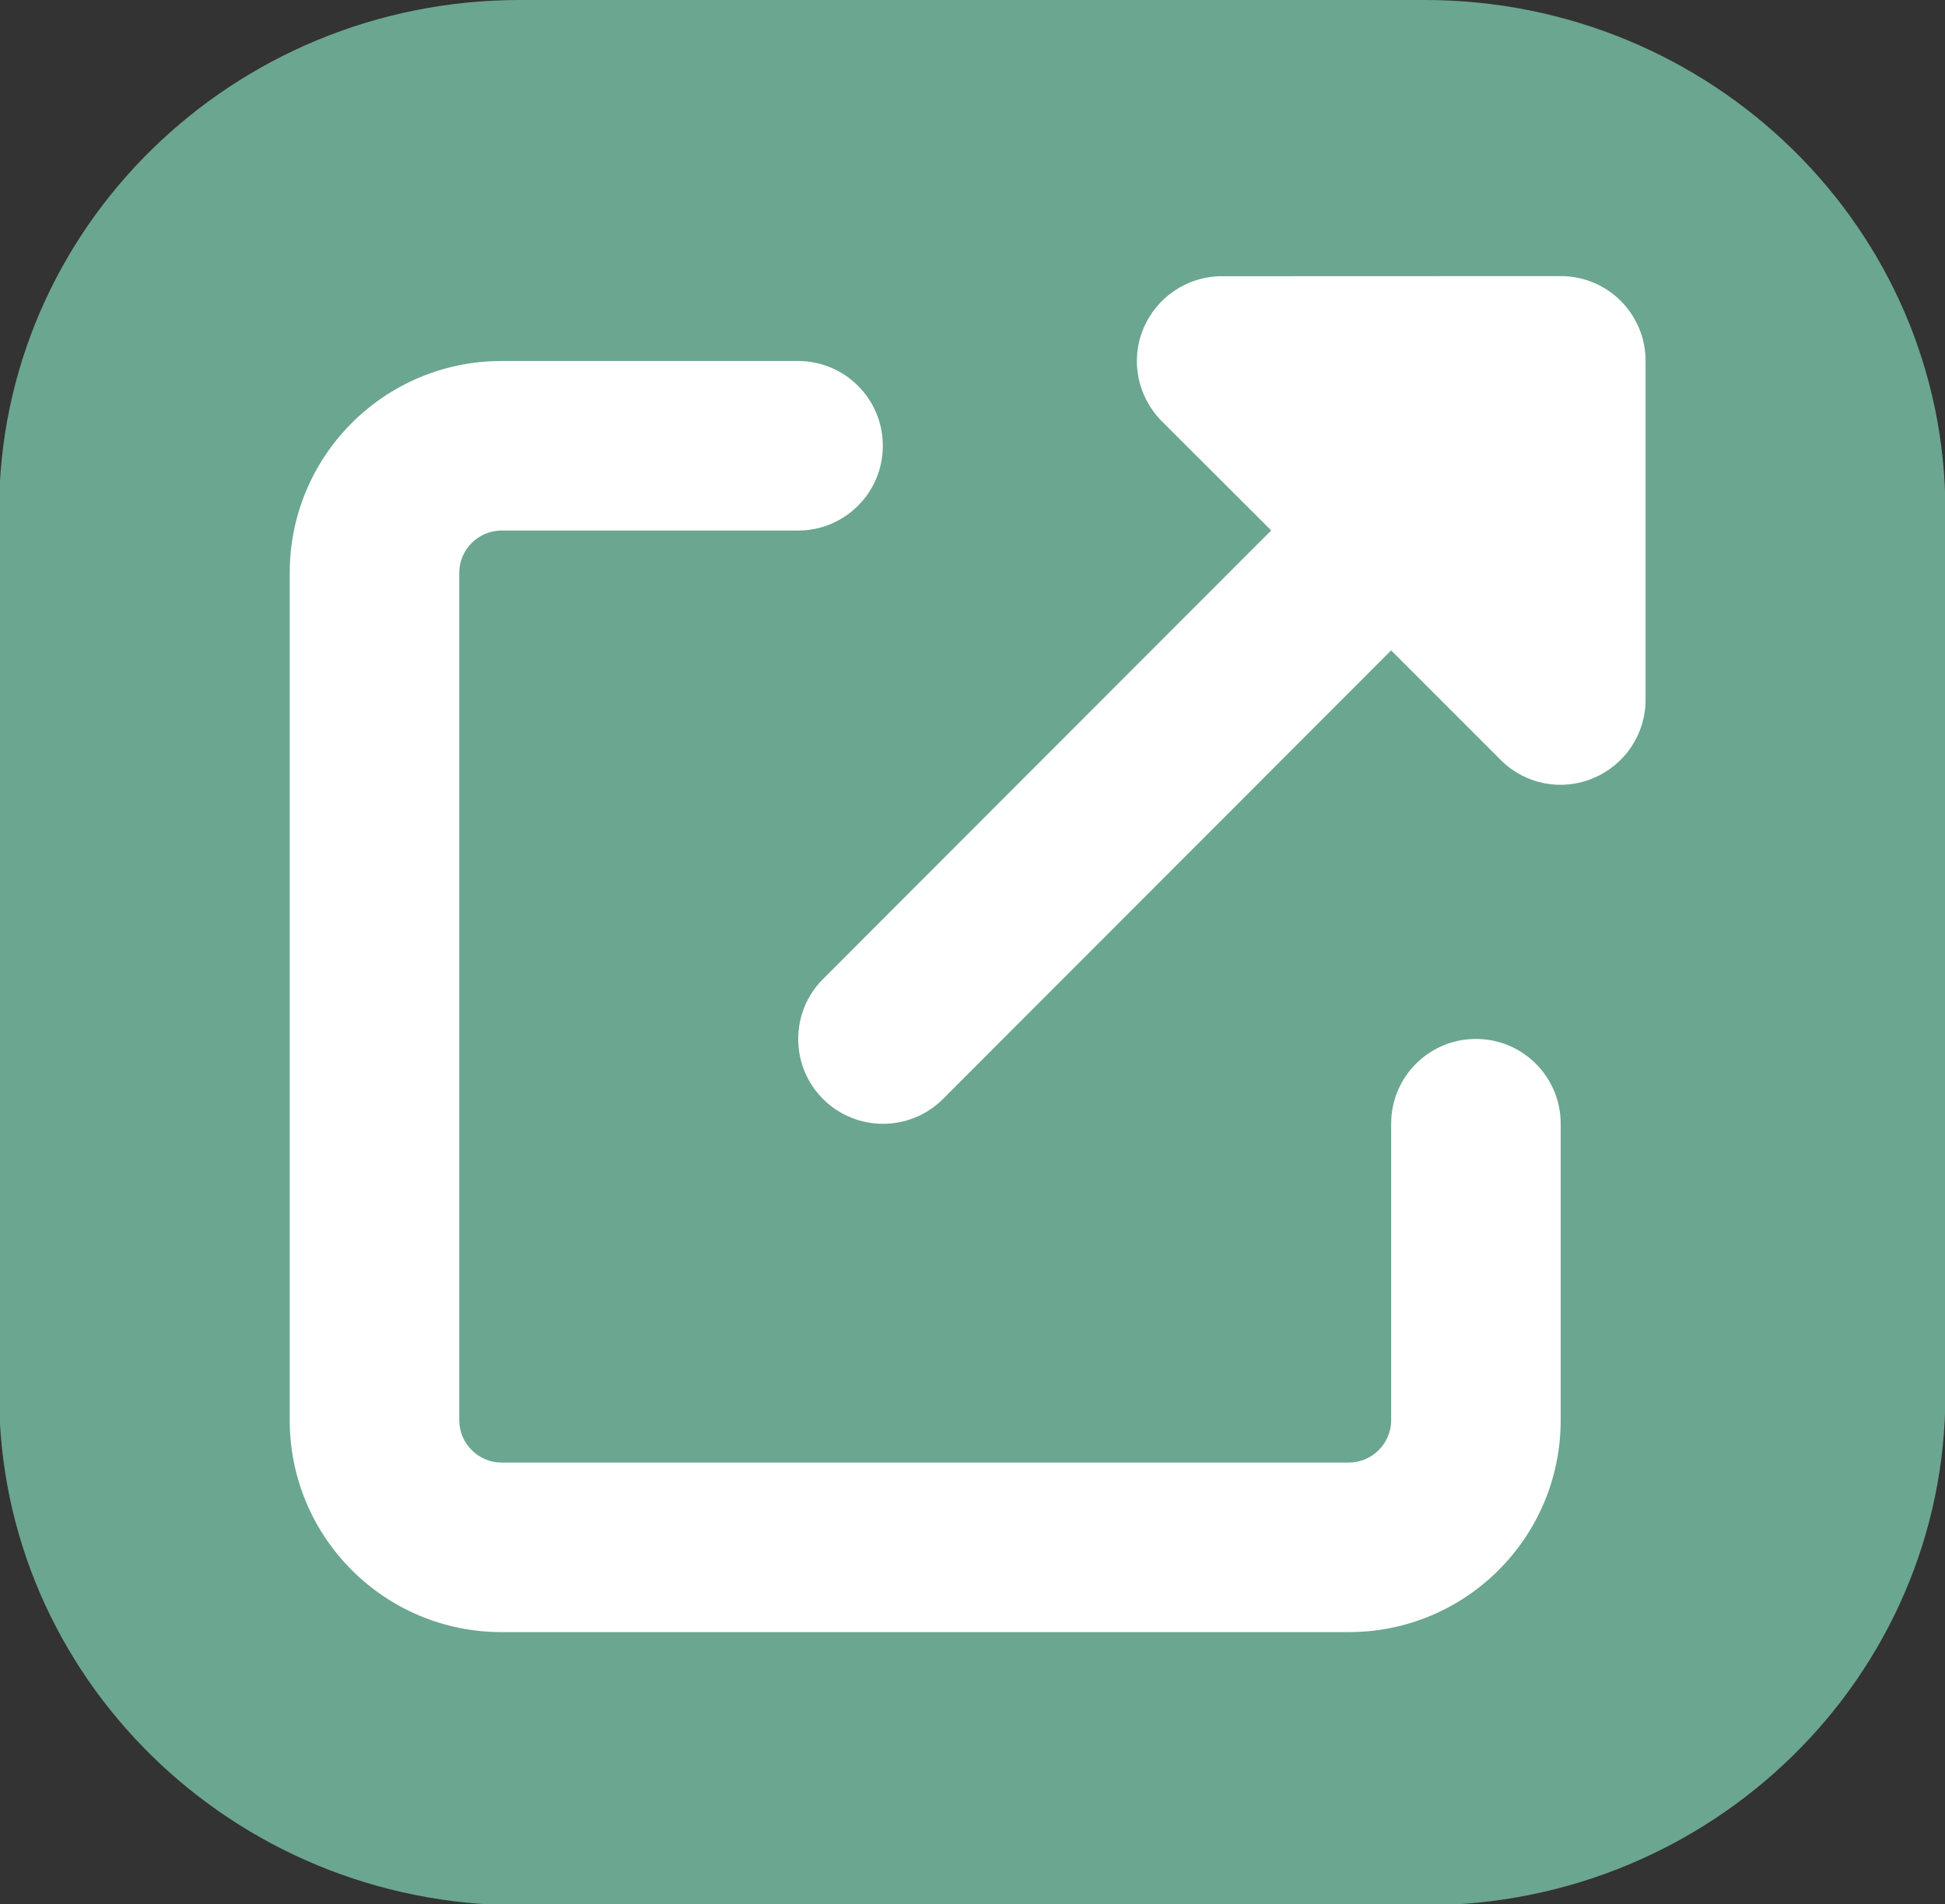
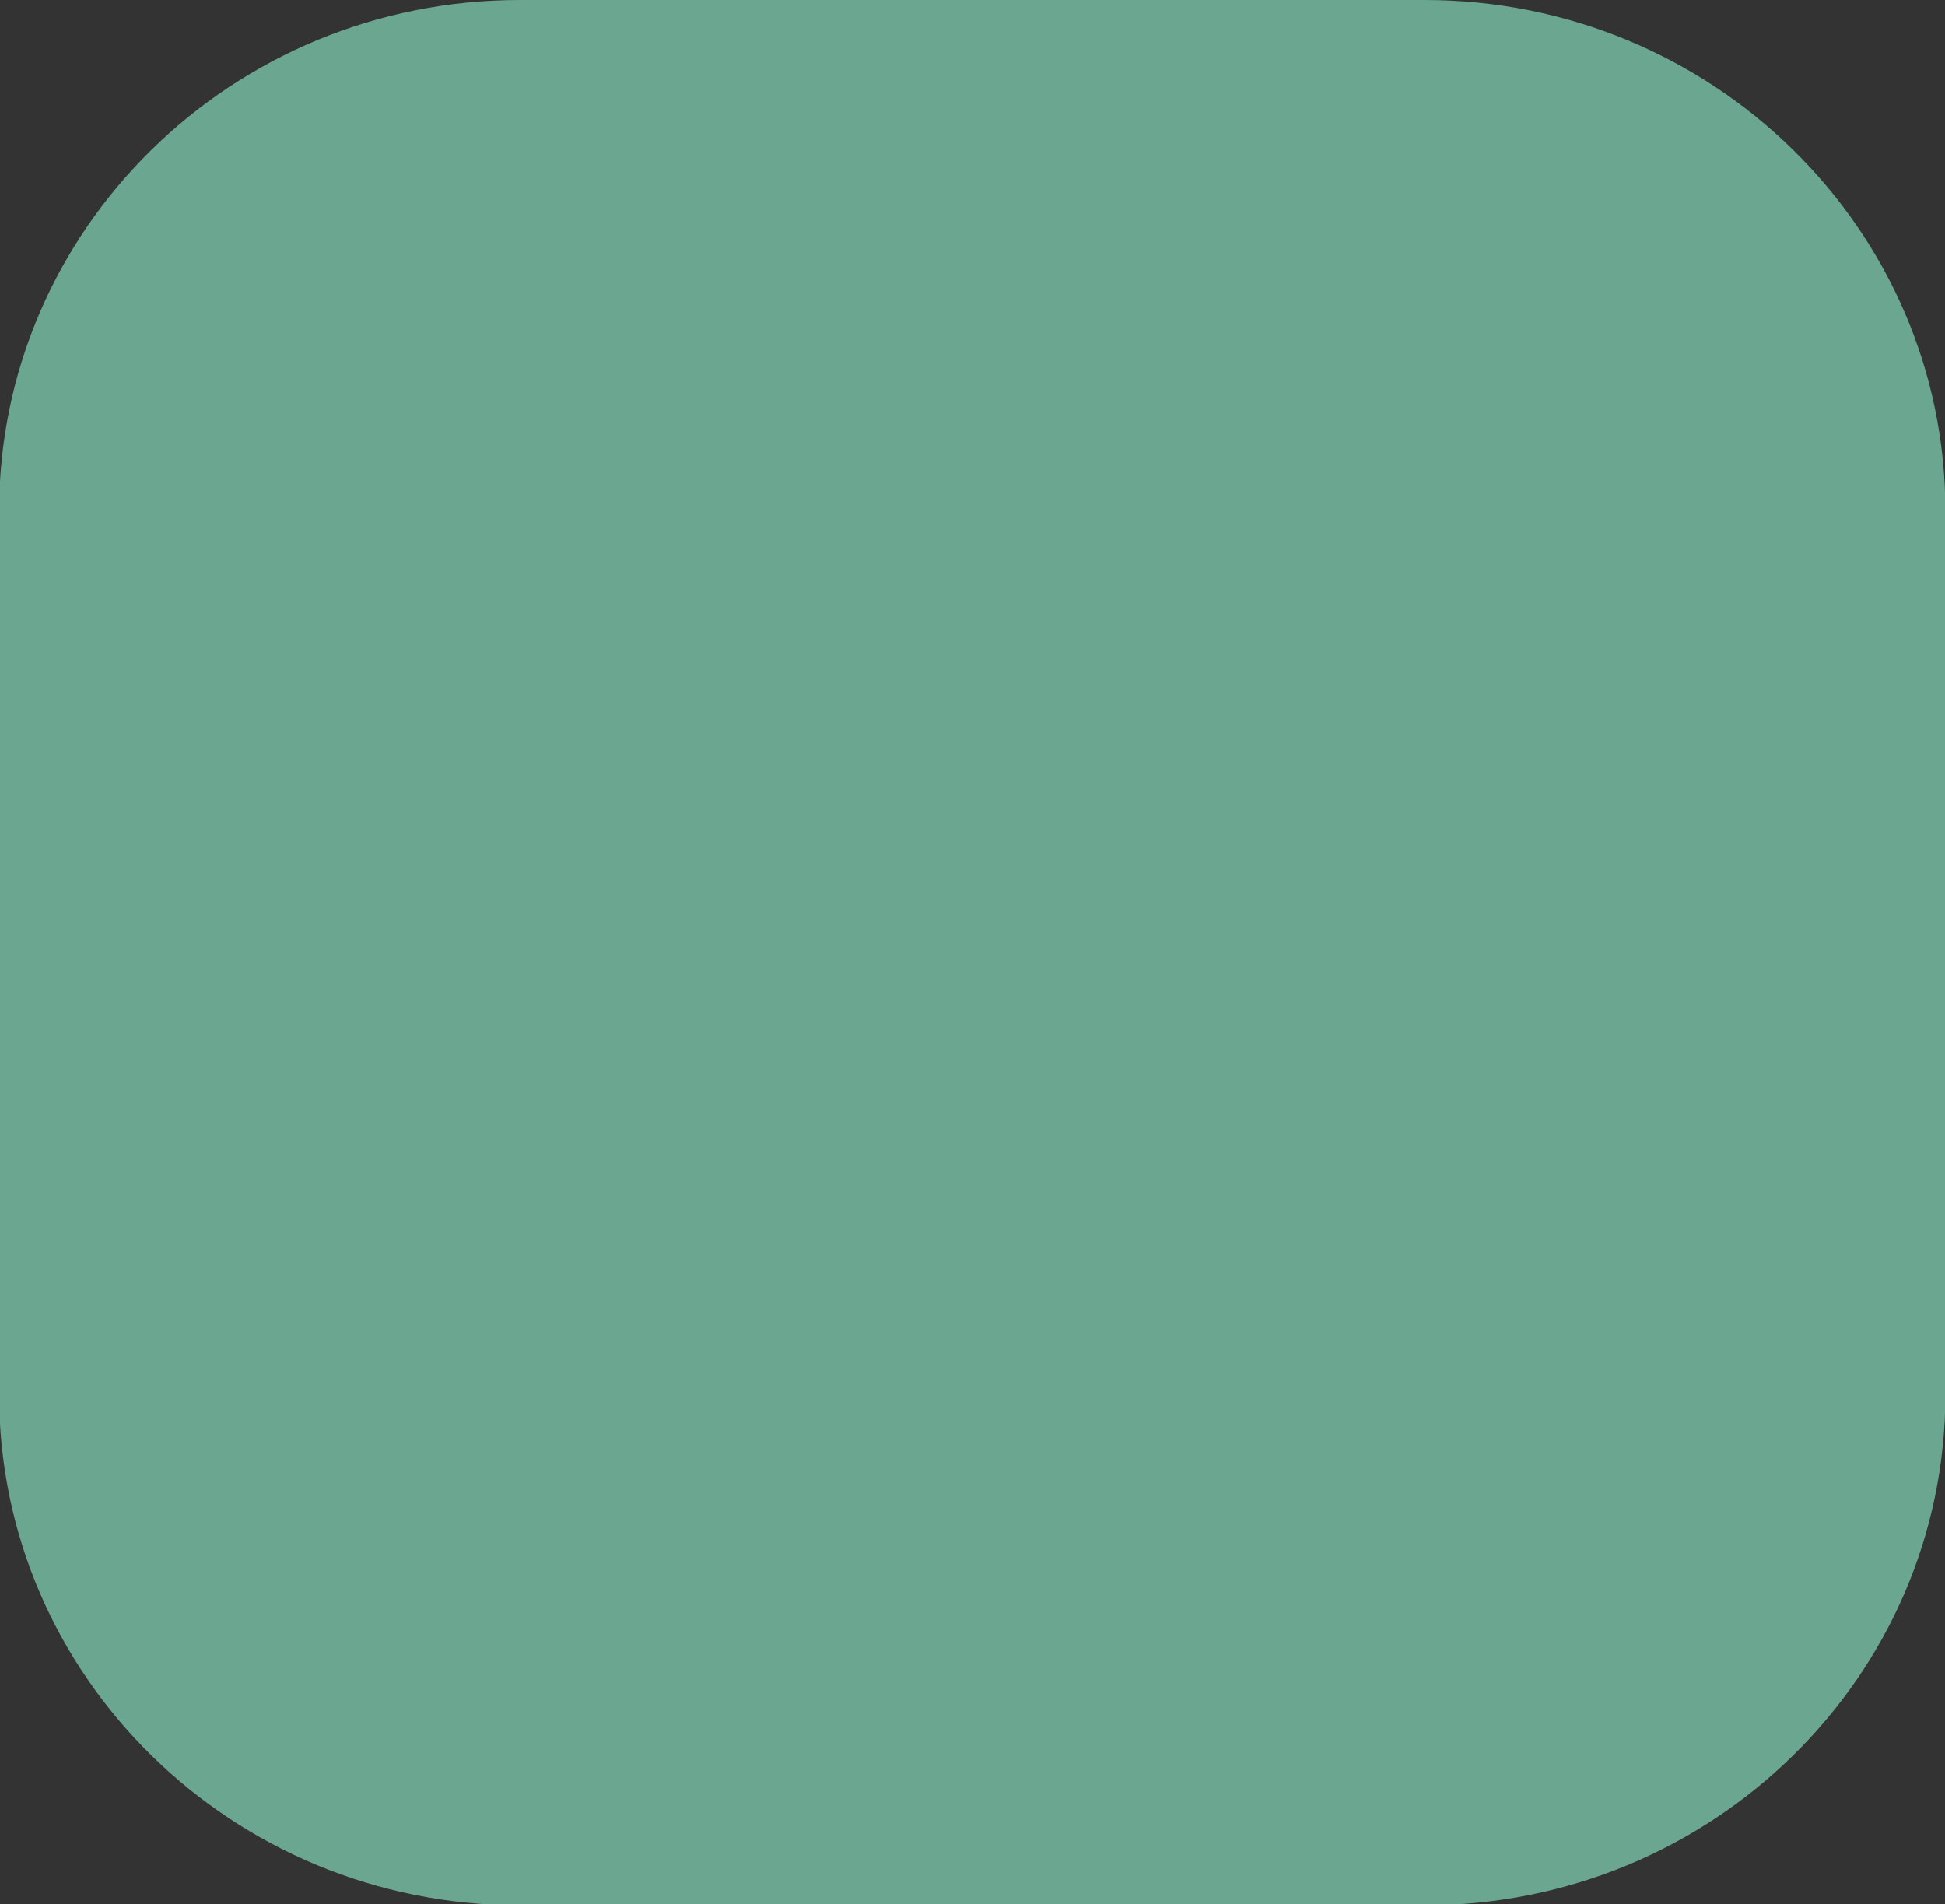
<svg xmlns="http://www.w3.org/2000/svg" width="15.81mm" height="15.476mm" viewBox="0 0 15.81 15.476" version="1.1" id="svg14134">
  <rect x="0" y="0" width="15.81" height="15.476" fill="#333333" stroke="none" />
  <defs id="defs14131" />
  <g id="layer1" transform="translate(-65.839,-79.887)">
    <path d="m 0,0 h -20.833 c -6.623,0 -11.992,-5.266 -11.992,-11.761 v -20.345 c 0,-6.496 5.369,-11.762 11.992,-11.762 H 0 c 6.623,0 11.992,5.266 11.992,11.762 v 20.345 C 11.992,-5.266 6.623,0 0,0" style="fill:#6ba690;fill-opacity:1;fill-rule:nonzero;stroke:none" id="path4644" transform="matrix(0.353,0,0,-0.353,77.419,79.887)" />
-     <path d="m 75.77,82.132 c -0.278,0 -0.529,0.168 -0.637,0.426 -0.108,0.258 -0.047,0.553 0.148,0.751 l 0.891,0.889 -3.643,3.646 c -0.269,0.269 -0.269,0.706 0,0.975 0.269,0.269 0.706,0.269 0.975,0 l 3.643,-3.646 0.891,0.891 c 0.198,0.198 0.493,0.256 0.751,0.148 0.258,-0.108 0.426,-0.357 0.426,-0.637 v -2.755 c 0,-0.381 -0.308,-0.689 -0.689,-0.689 z m -5.854,0.689 c -0.951,0 -1.722,0.77 -1.722,1.722 v 6.887 c 0,0.951 0.77,1.722 1.722,1.722 h 6.887 c 0.951,0 1.722,-0.77 1.722,-1.722 v -2.41 c 0,-0.381 -0.308,-0.689 -0.689,-0.689 -0.381,0 -0.689,0.308 -0.689,0.689 v 2.41 c 0,0.189 -0.155,0.344 -0.344,0.344 h -6.887 c -0.189,0 -0.344,-0.155 -0.344,-0.344 v -6.887 c 0,-0.189 0.155,-0.344 0.344,-0.344 h 2.41 c 0.381,0 0.689,-0.308 0.689,-0.689 0,-0.381 -0.308,-0.689 -0.689,-0.689 z" id="path1-5" style="fill:#ffffff;fill-opacity:1;stroke-width:0.022" />
  </g>
</svg>